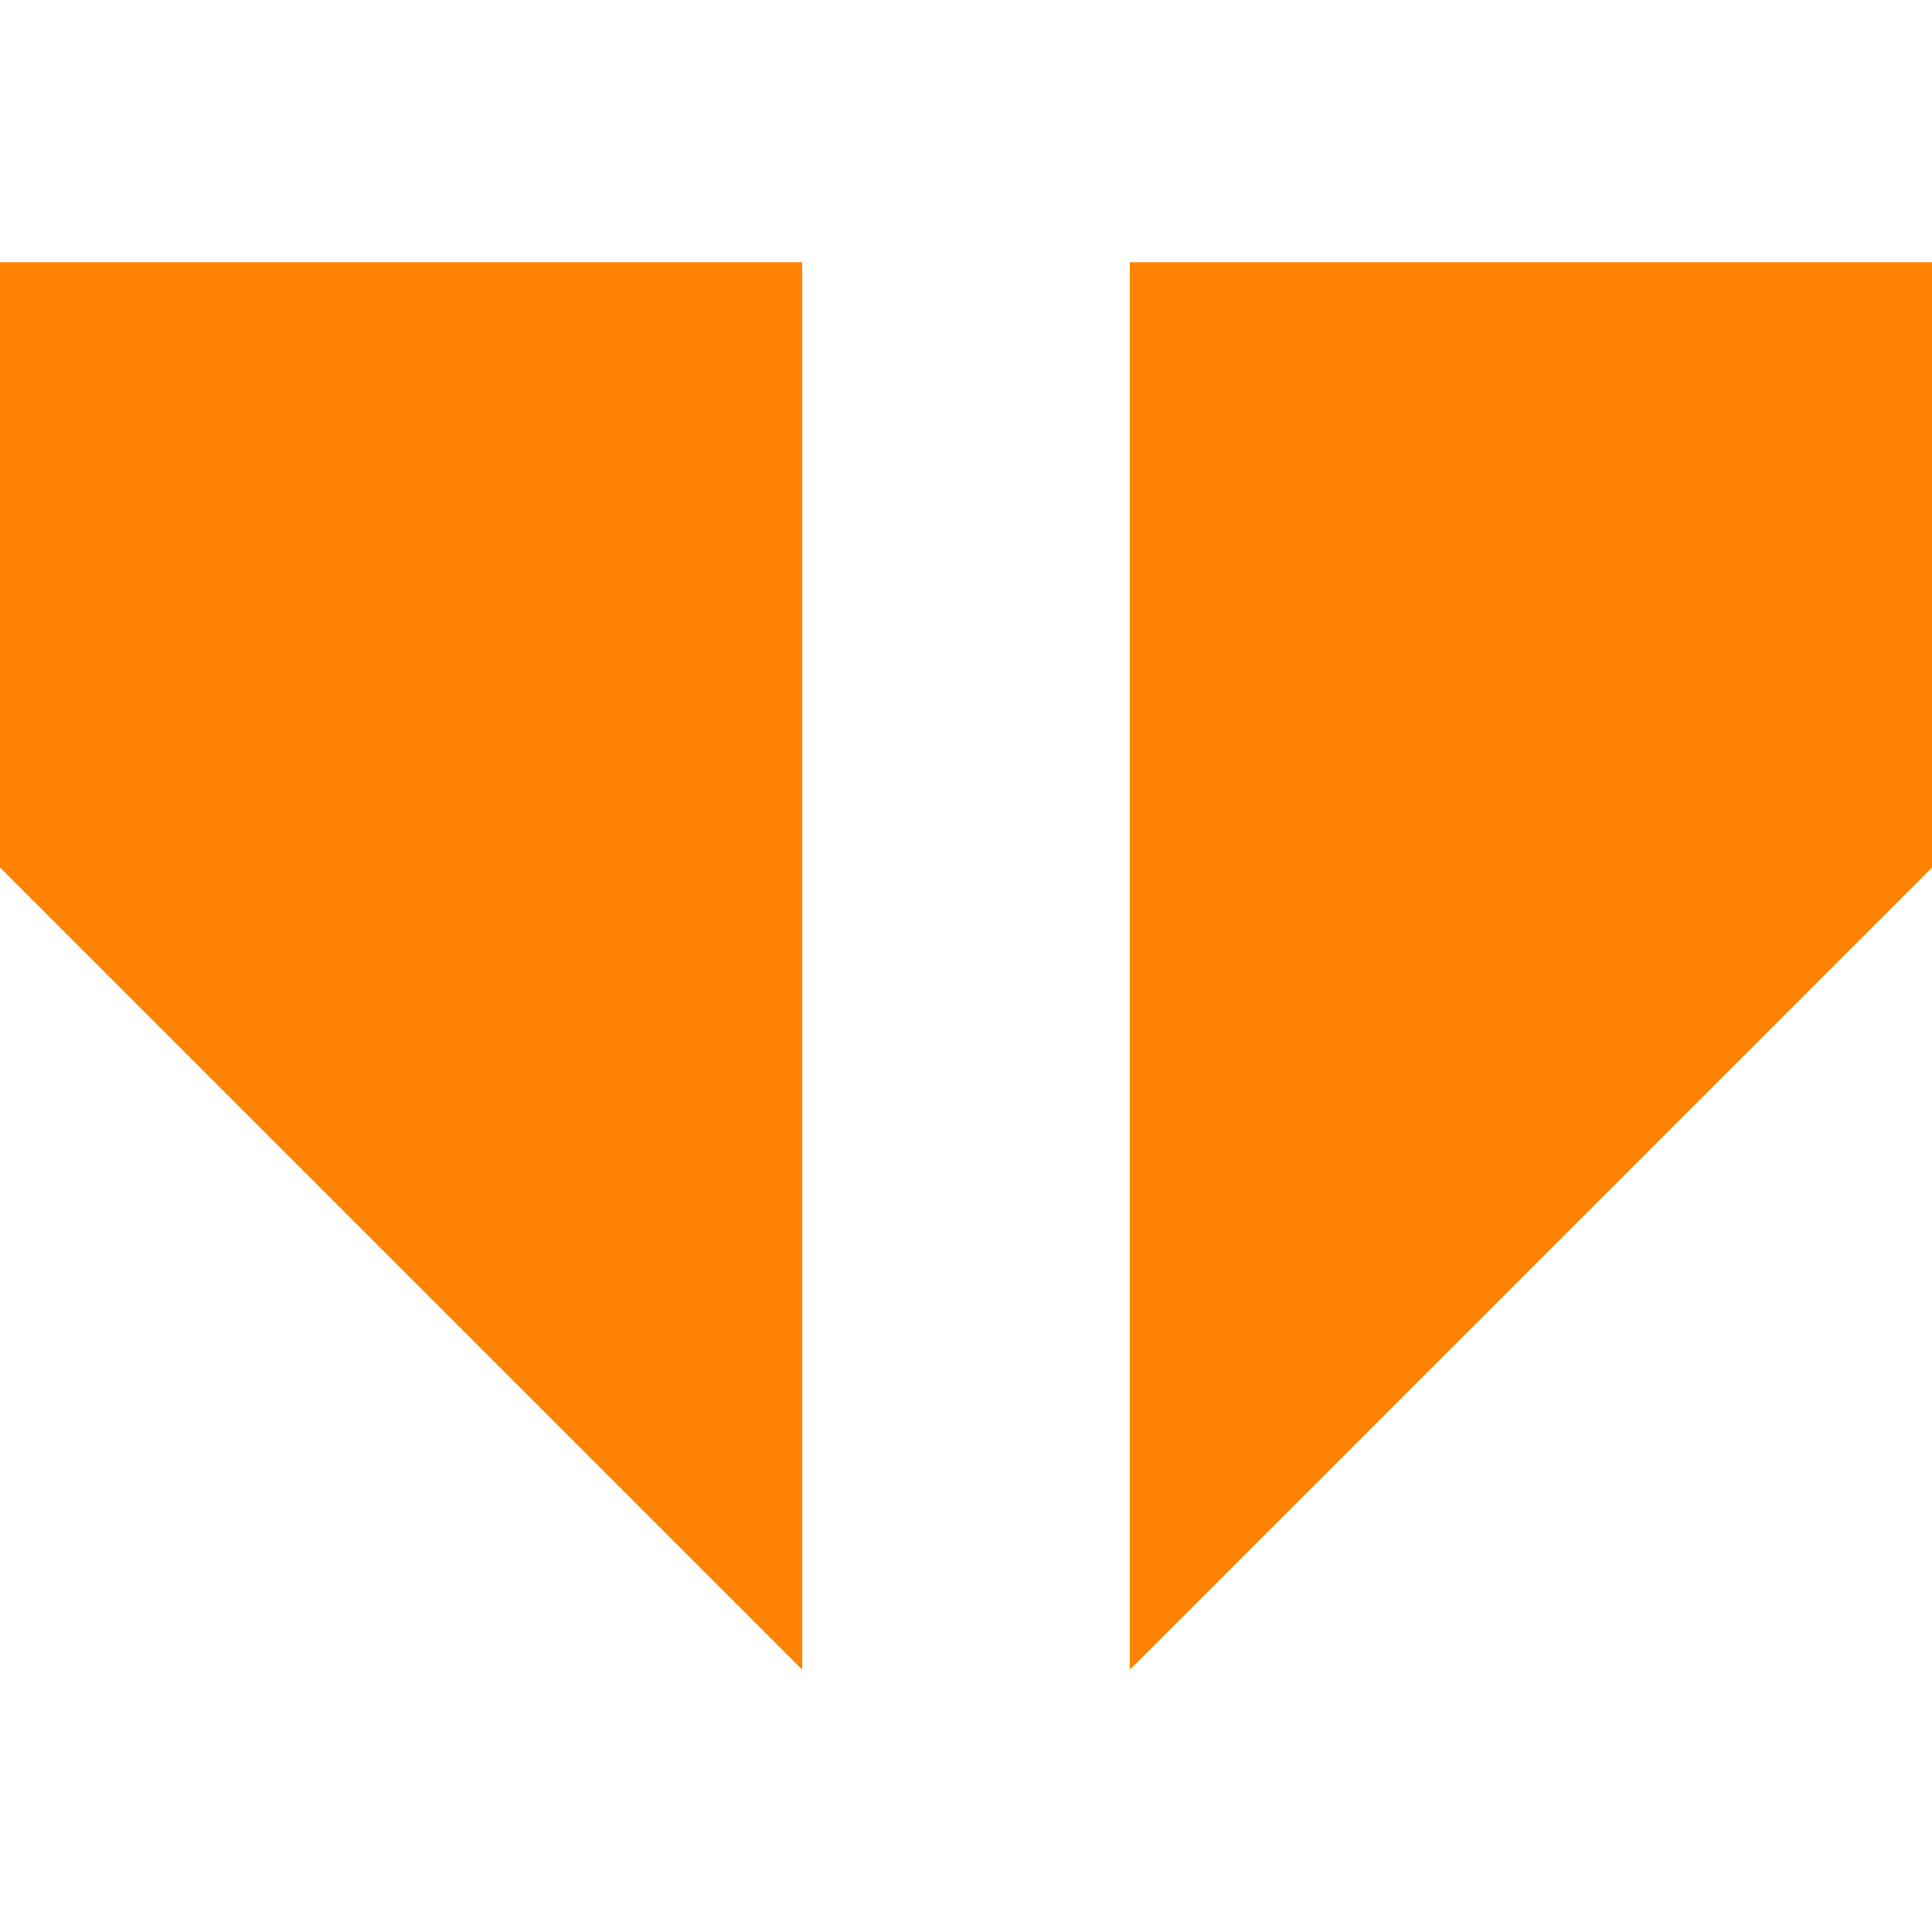
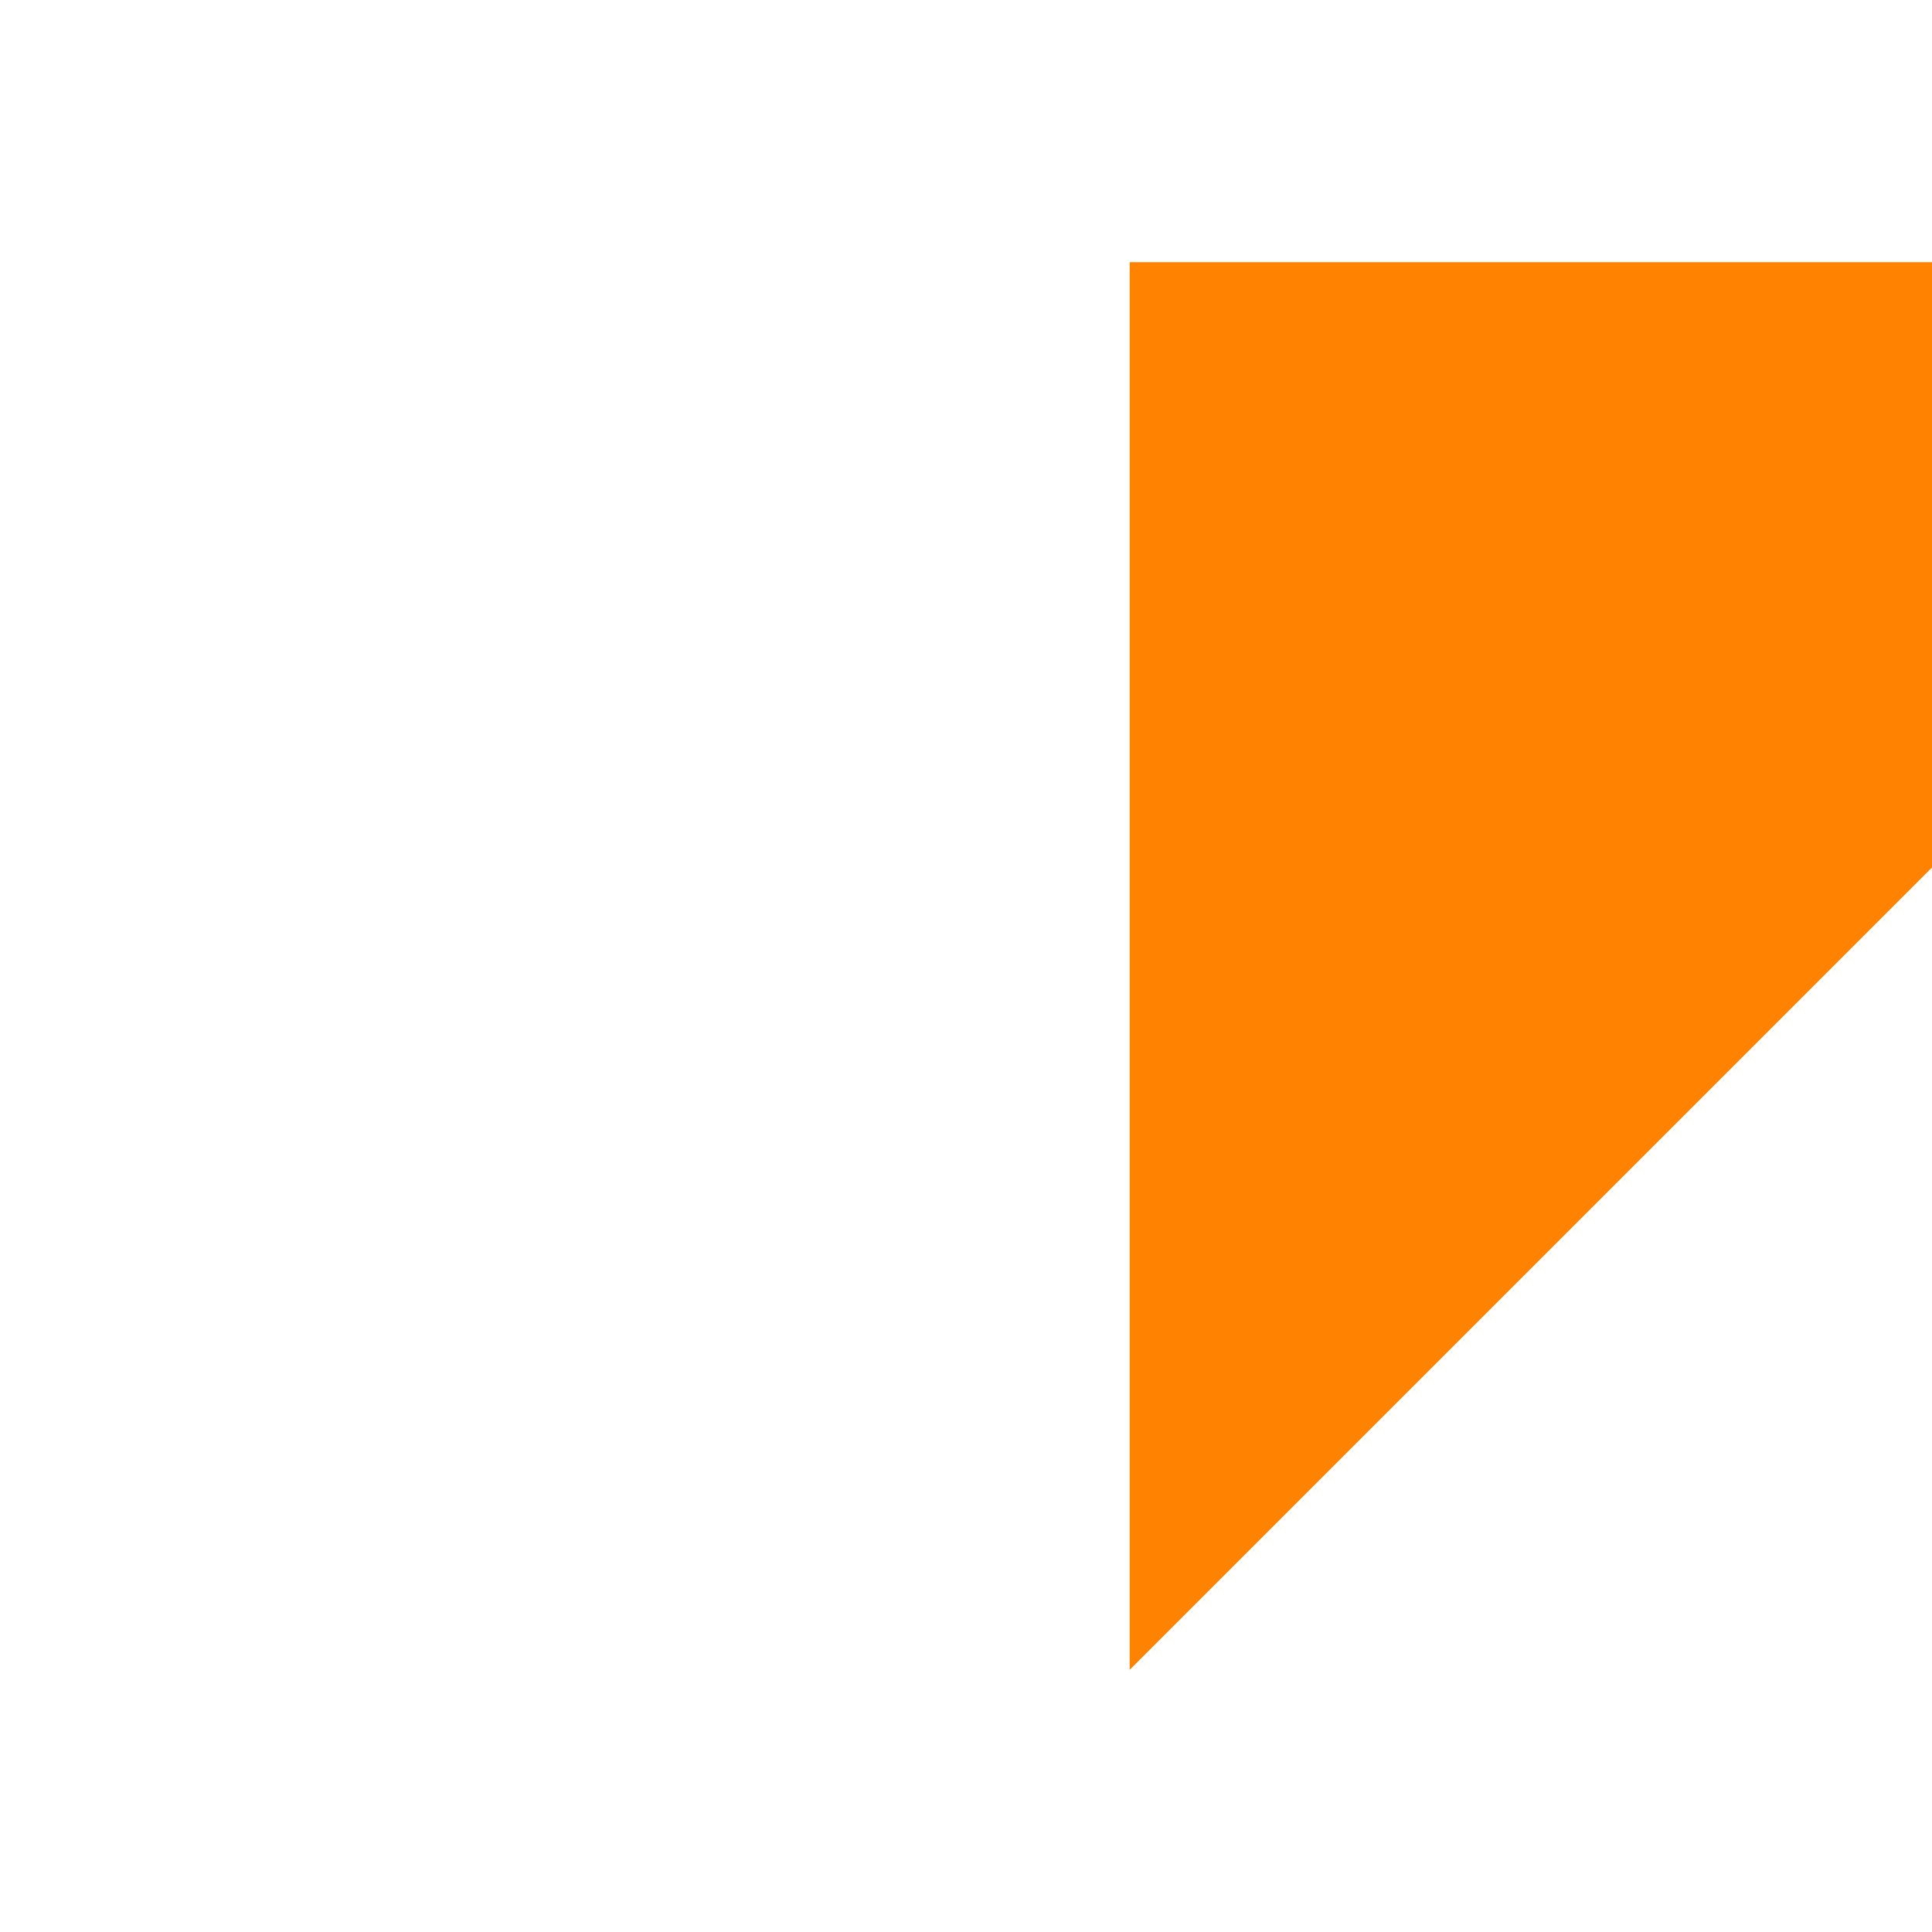
<svg xmlns="http://www.w3.org/2000/svg" id="Capa_1" x="0px" y="0px" viewBox="0 0 490 490" style="enable-background:new 0 0 490 490;" xml:space="preserve" width="512px" height="512px" class="">
  <g>
    <g>
-       <polygon points="203.485,66.497 0,66.497 0,220.019 203.485,423.503 " data-original="#000000" class="active-path" data-old_color="#000000" fill="#FF8200" />
      <polygon points="490,66.497 286.515,66.497 286.515,423.503 490,220.019 " data-original="#000000" class="active-path" data-old_color="#000000" fill="#FF8200" />
    </g>
  </g>
</svg>